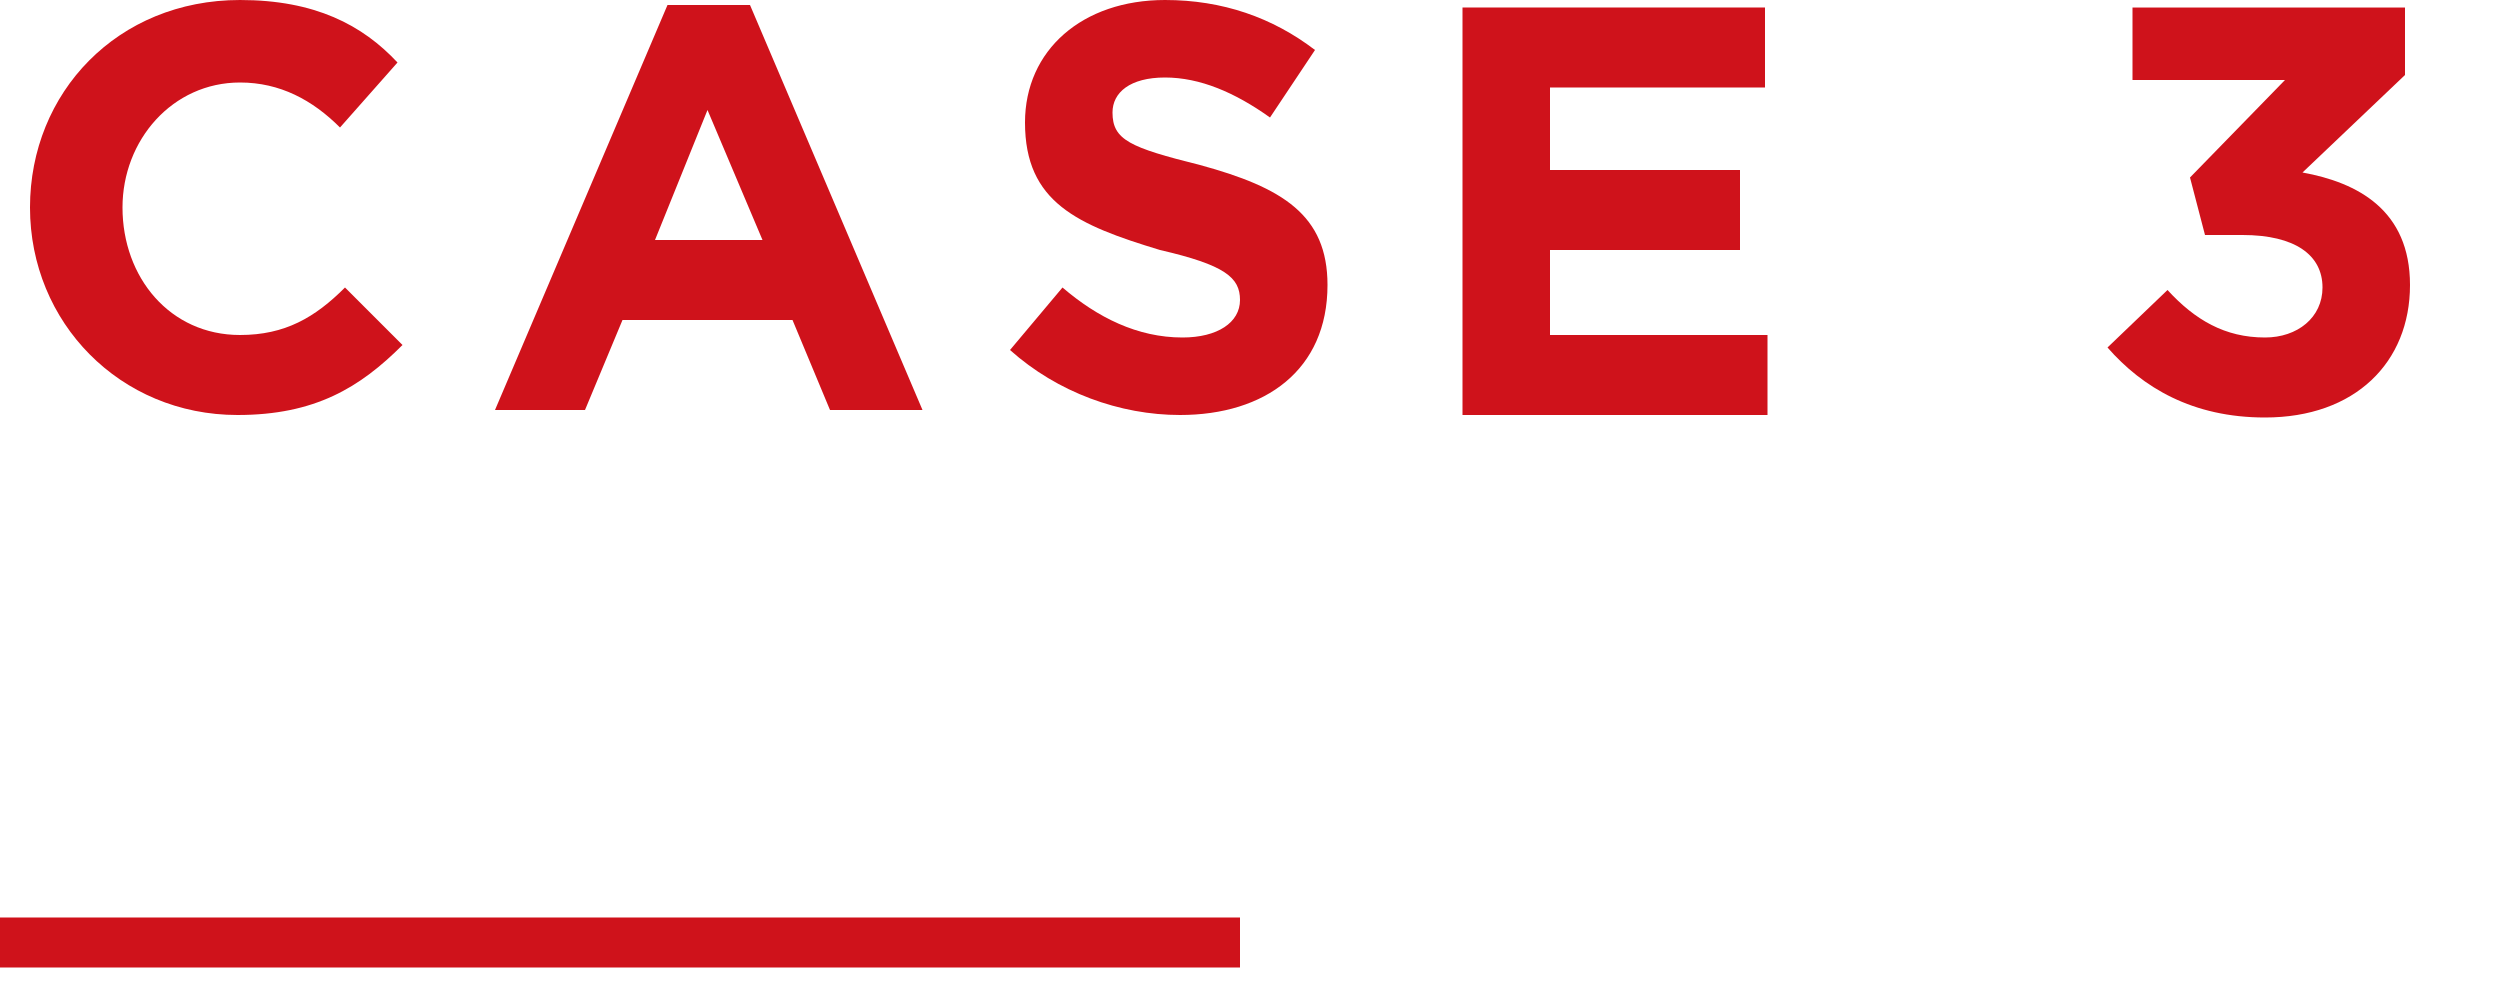
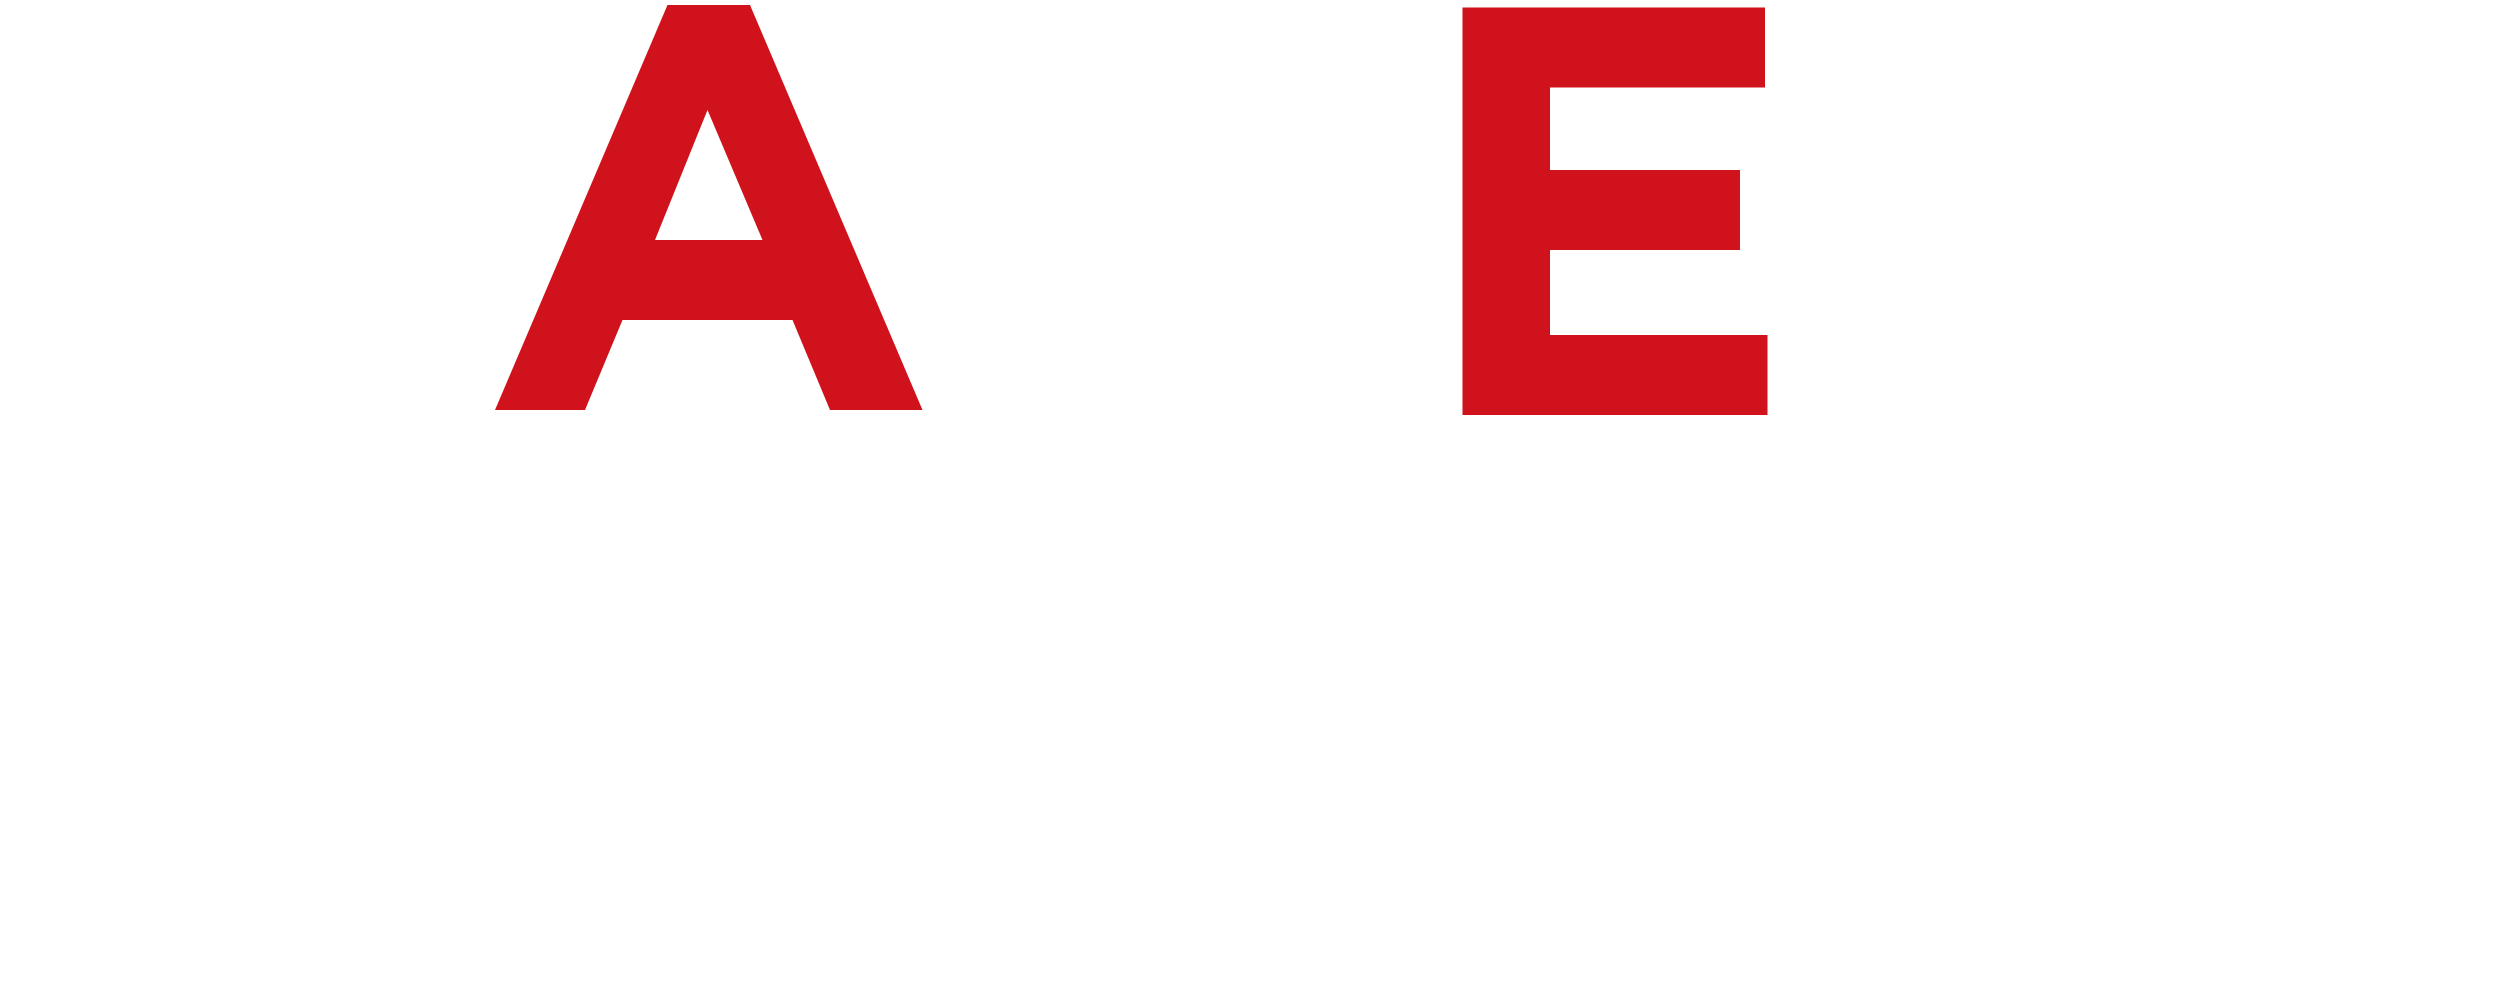
<svg xmlns="http://www.w3.org/2000/svg" version="1.1" id="レイヤー_1" x="0px" y="0px" width="100px" height="40px" viewBox="0 0 100 40" style="enable-background:new 0 0 100 40;" xml:space="preserve">
  <style type="text/css">
	.st0{fill:#CF121B;}
	.st1{fill:none;stroke:#CF121B;stroke-width:2;stroke-miterlimit:10;}
</style>
  <g>
    <g>
      <g>
-         <path class="st0" d="M9.5,16.6c-4.7,0-8.3-3.7-8.3-8.3v0C1.2,3.7,4.7,0,9.6,0c3,0,4.9,1,6.3,2.5l-2.3,2.6     C12.5,4,11.2,3.3,9.6,3.3c-2.7,0-4.7,2.3-4.7,5v0c0,2.8,1.9,5.1,4.7,5.1c1.8,0,3-0.7,4.2-1.9l2.3,2.3     C14.4,15.5,12.6,16.6,9.5,16.6z" />
        <path class="st0" d="M33.2,16.4l-1.5-3.6h-6.8l-1.5,3.6h-3.6l6.9-16.2H30l6.9,16.2H33.2z M28.3,4.4l-2.1,5.2h4.3L28.3,4.4z" />
-         <path class="st0" d="M47.2,16.6c-2.4,0-4.9-0.9-6.8-2.6l2.1-2.5c1.4,1.2,3,2,4.8,2c1.4,0,2.3-0.6,2.3-1.5v0c0-0.9-0.6-1.4-3.2-2     C43.1,9,41,8.1,41,4.9v0C41,2,43.3,0,46.6,0c2.3,0,4.3,0.7,6,2l-1.8,2.7c-1.4-1-2.8-1.6-4.2-1.6s-2.1,0.6-2.1,1.4v0     c0,1.1,0.7,1.4,3.5,2.1c3.3,0.9,5.1,2,5.1,4.8v0C53.1,14.8,50.6,16.6,47.2,16.6z" />
        <path class="st0" d="M58.5,16.4V0.3h12.1v3.2H62v3.3h7.6v3.2H62v3.4h8.7v3.2H58.5z" />
-         <path class="st0" d="M85.3,3.3v-3h10.9v2.7l-4.1,3.9c2.2,0.4,4.3,1.5,4.3,4.5c0,3.1-2.2,5.3-5.8,5.3c-2.9,0-4.9-1.2-6.3-2.8     l2.4-2.3c1.1,1.2,2.3,1.9,3.9,1.9c1.3,0,2.3-0.8,2.3-2c0-1.3-1.1-2.1-3.2-2.1h-1.5l-0.6-2.3l3.8-3.9H85.3z" />
      </g>
    </g>
-     <line class="st1" x1="0" y1="37.7" x2="49.6" y2="37.7" />
  </g>
</svg>